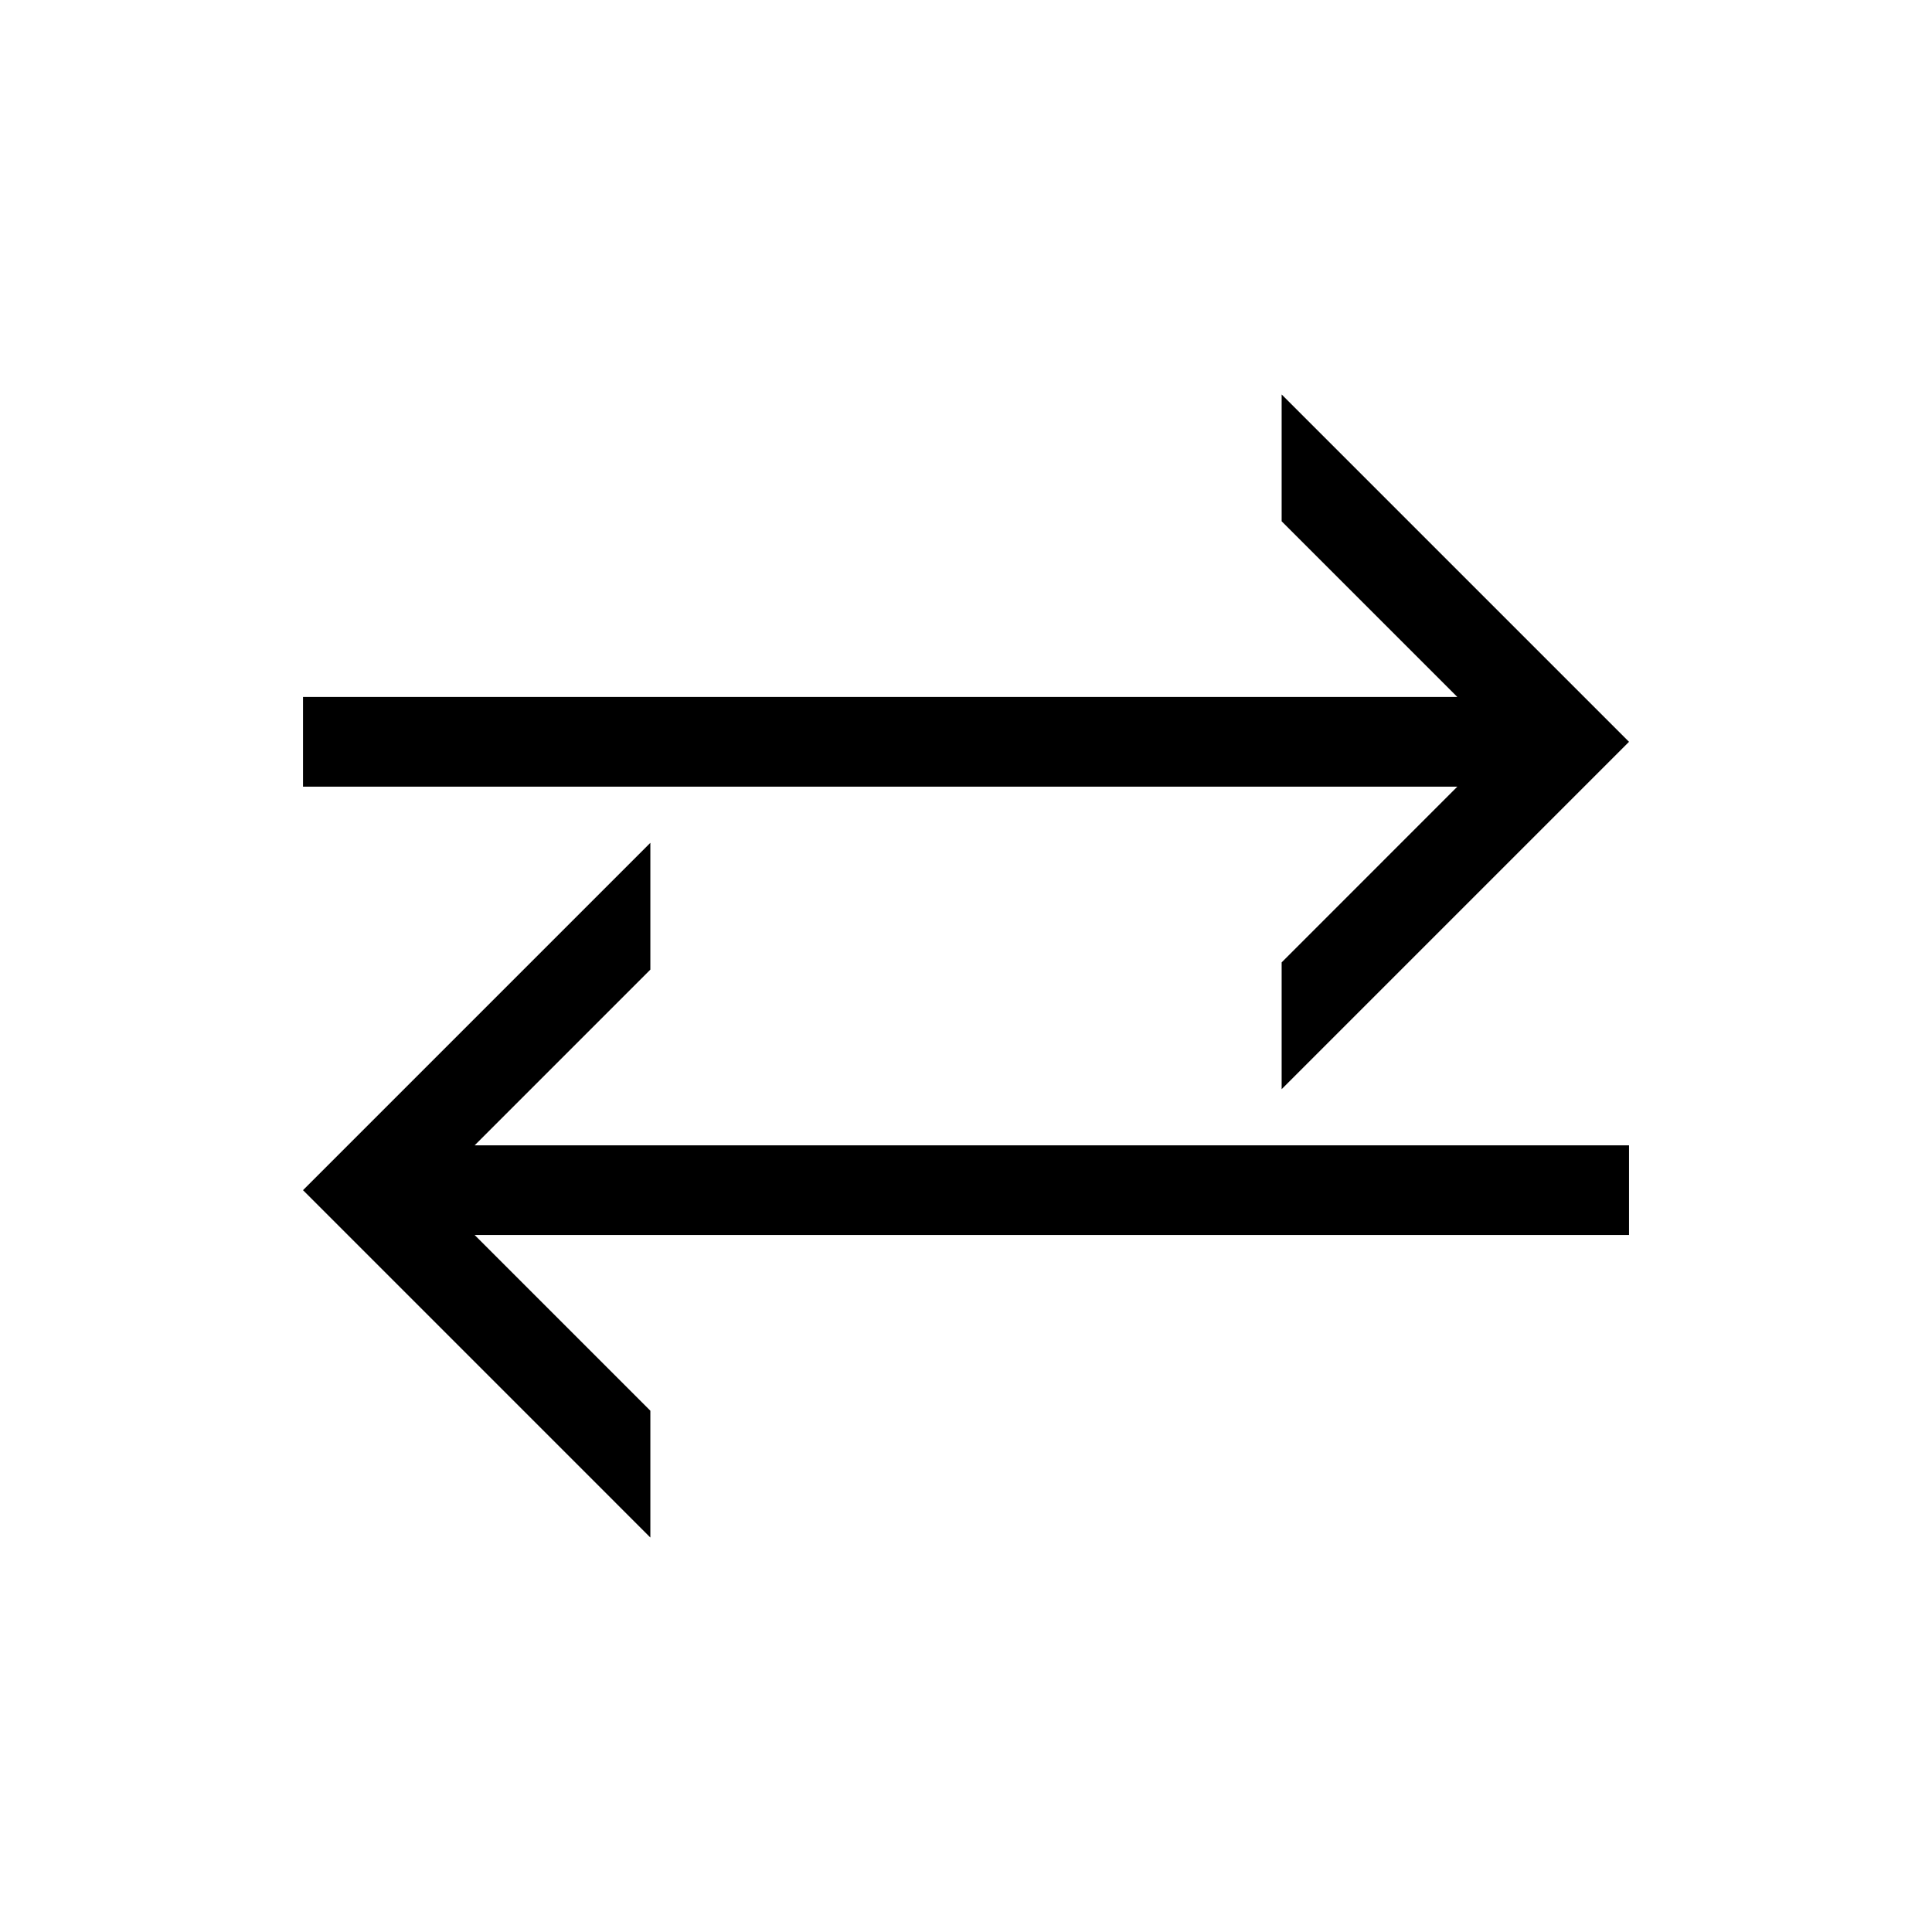
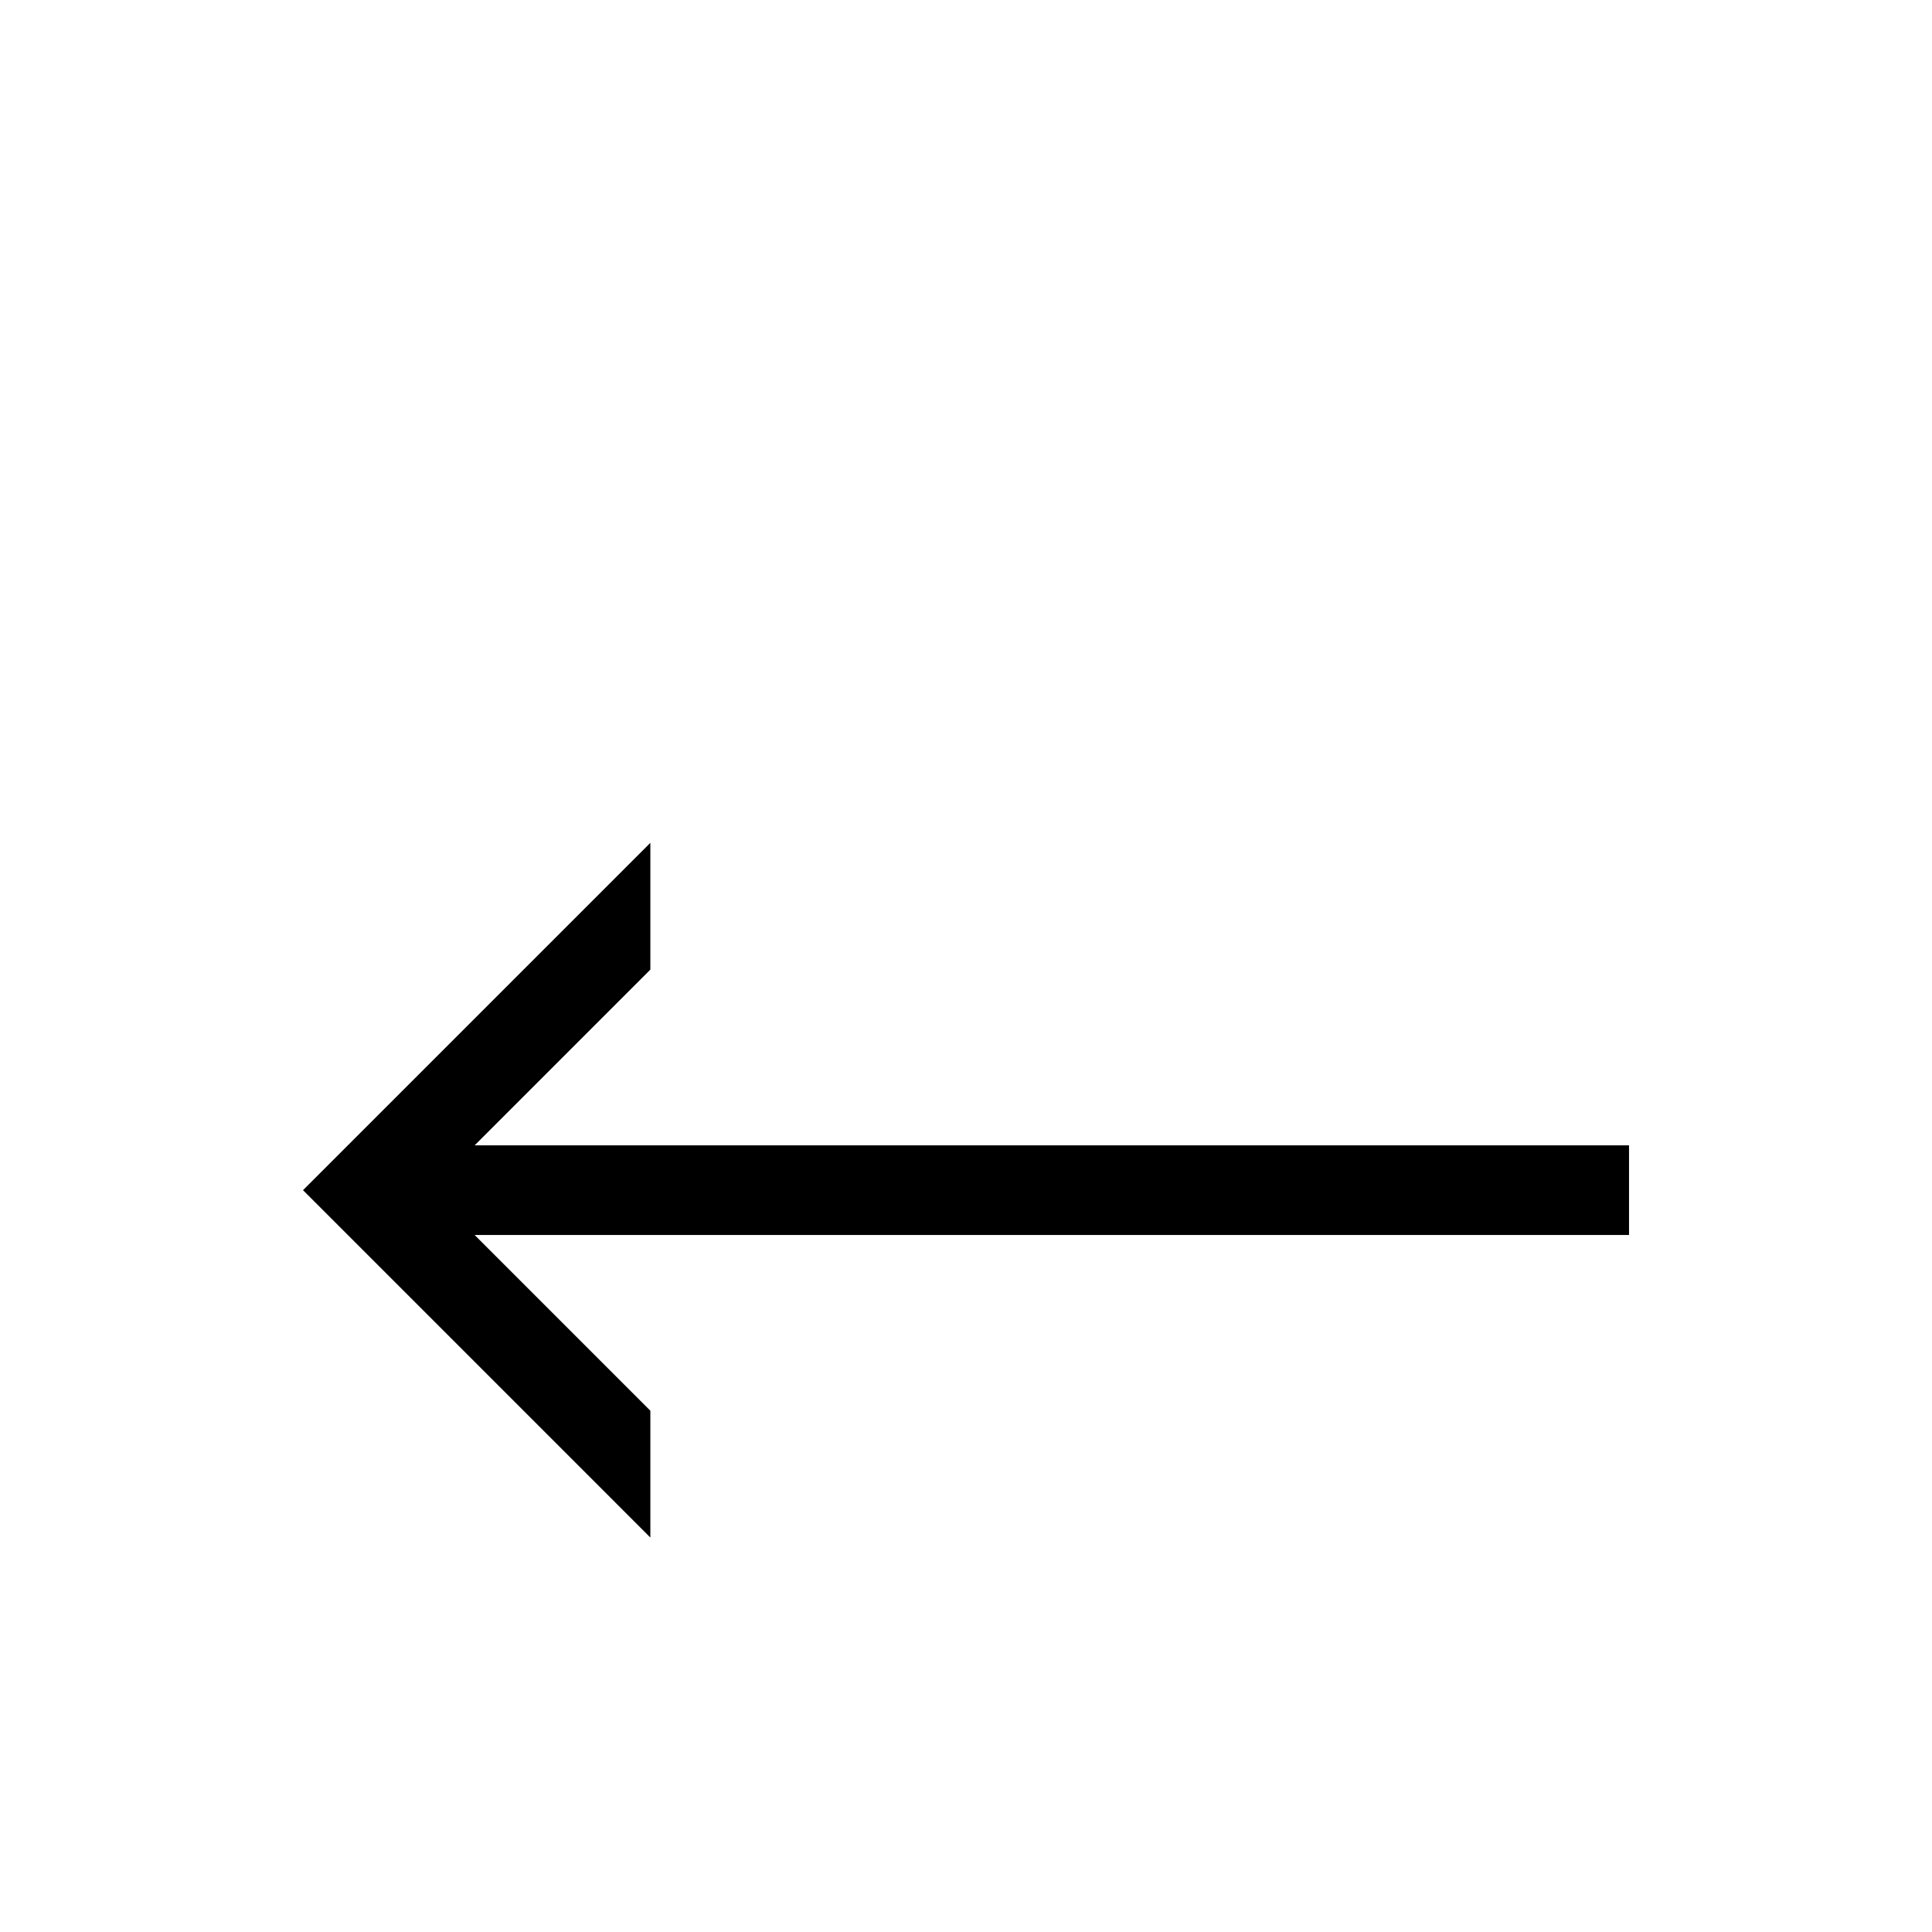
<svg xmlns="http://www.w3.org/2000/svg" fill="#000000" width="800px" height="800px" version="1.1" viewBox="144 144 512 512">
  <g>
-     <path d="m483.65 399.04v33.605l92.055-92.055-92.055-92.051v33.605l46.562 46.562h-305.91v23.766h305.91z" />
-     <path d="m316.35 400.96v-33.605l-92.051 92.051 92.051 92.055v-33.605l-46.562-46.566h305.92v-23.766h-305.92z" />
+     <path d="m316.35 400.96v-33.605l-92.051 92.051 92.051 92.055v-33.605l-46.562-46.566h305.92v-23.766h-305.92" />
  </g>
</svg>